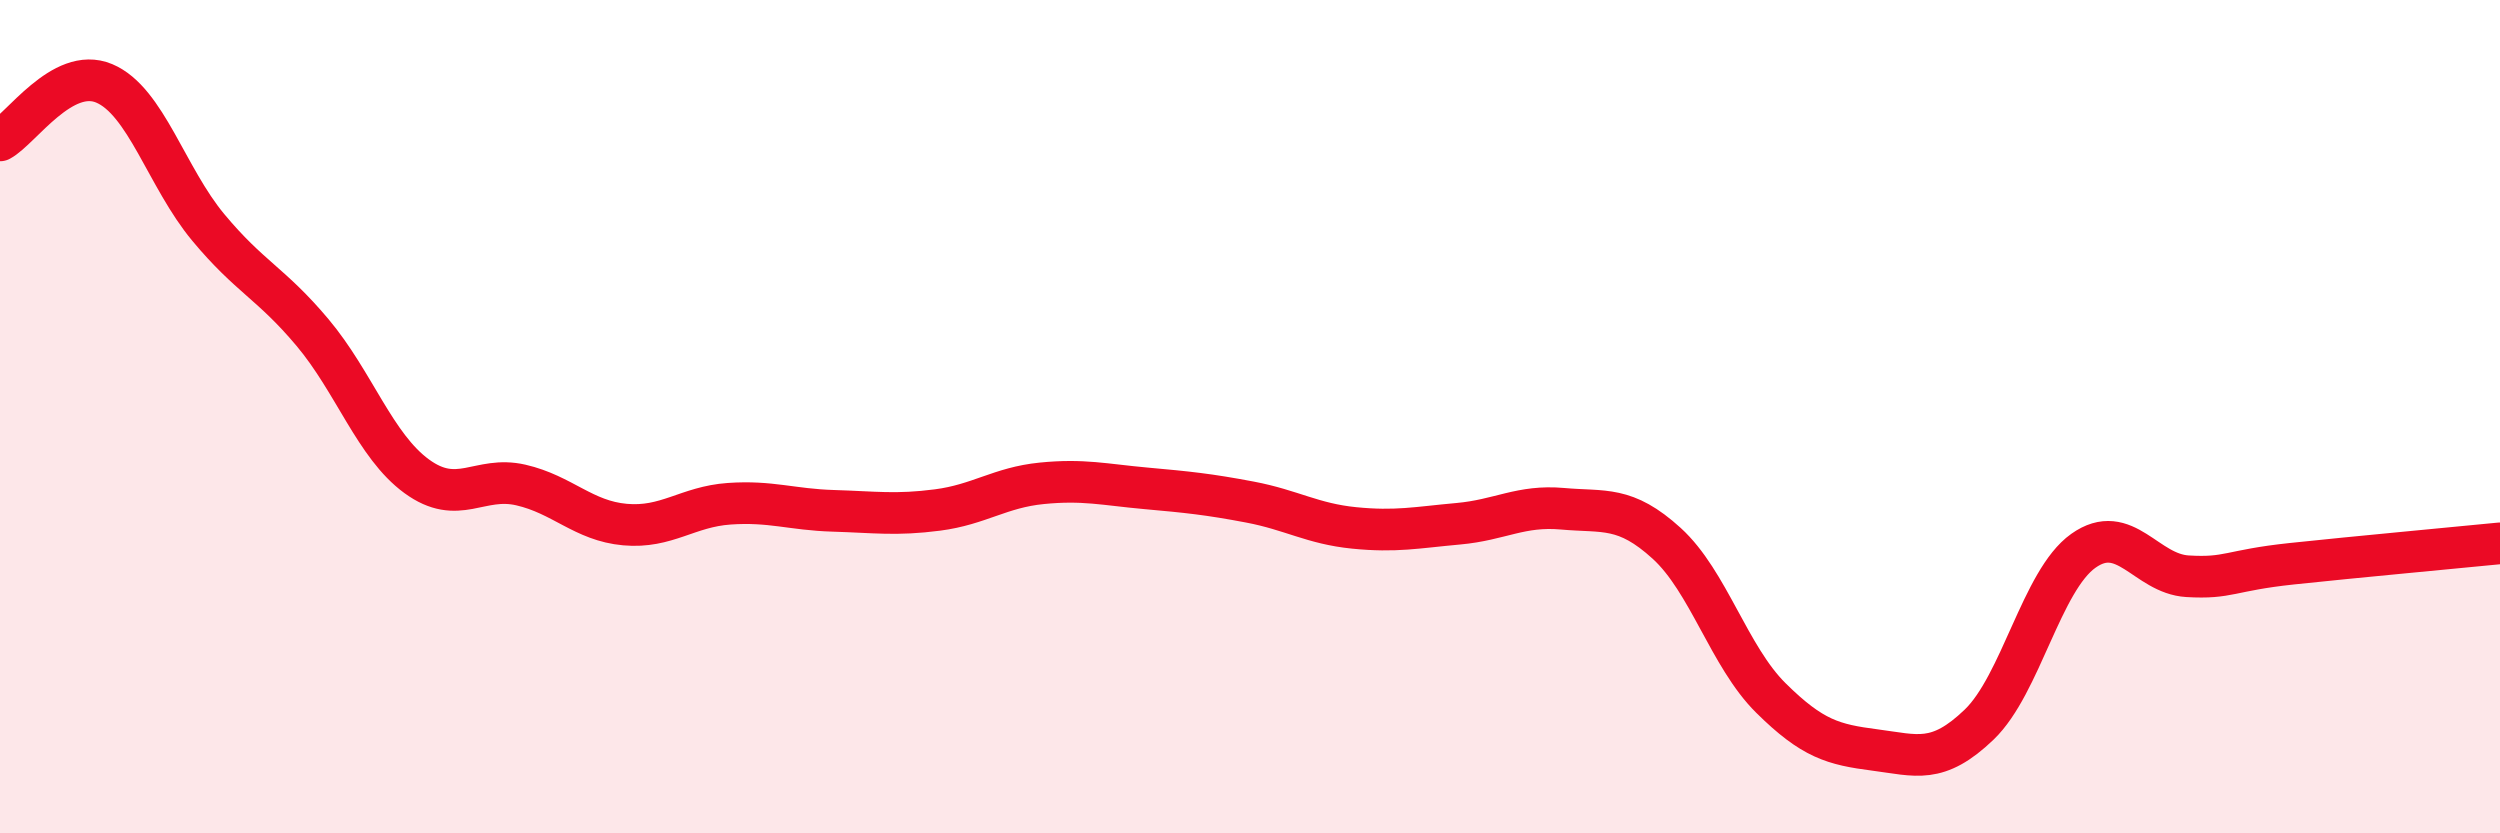
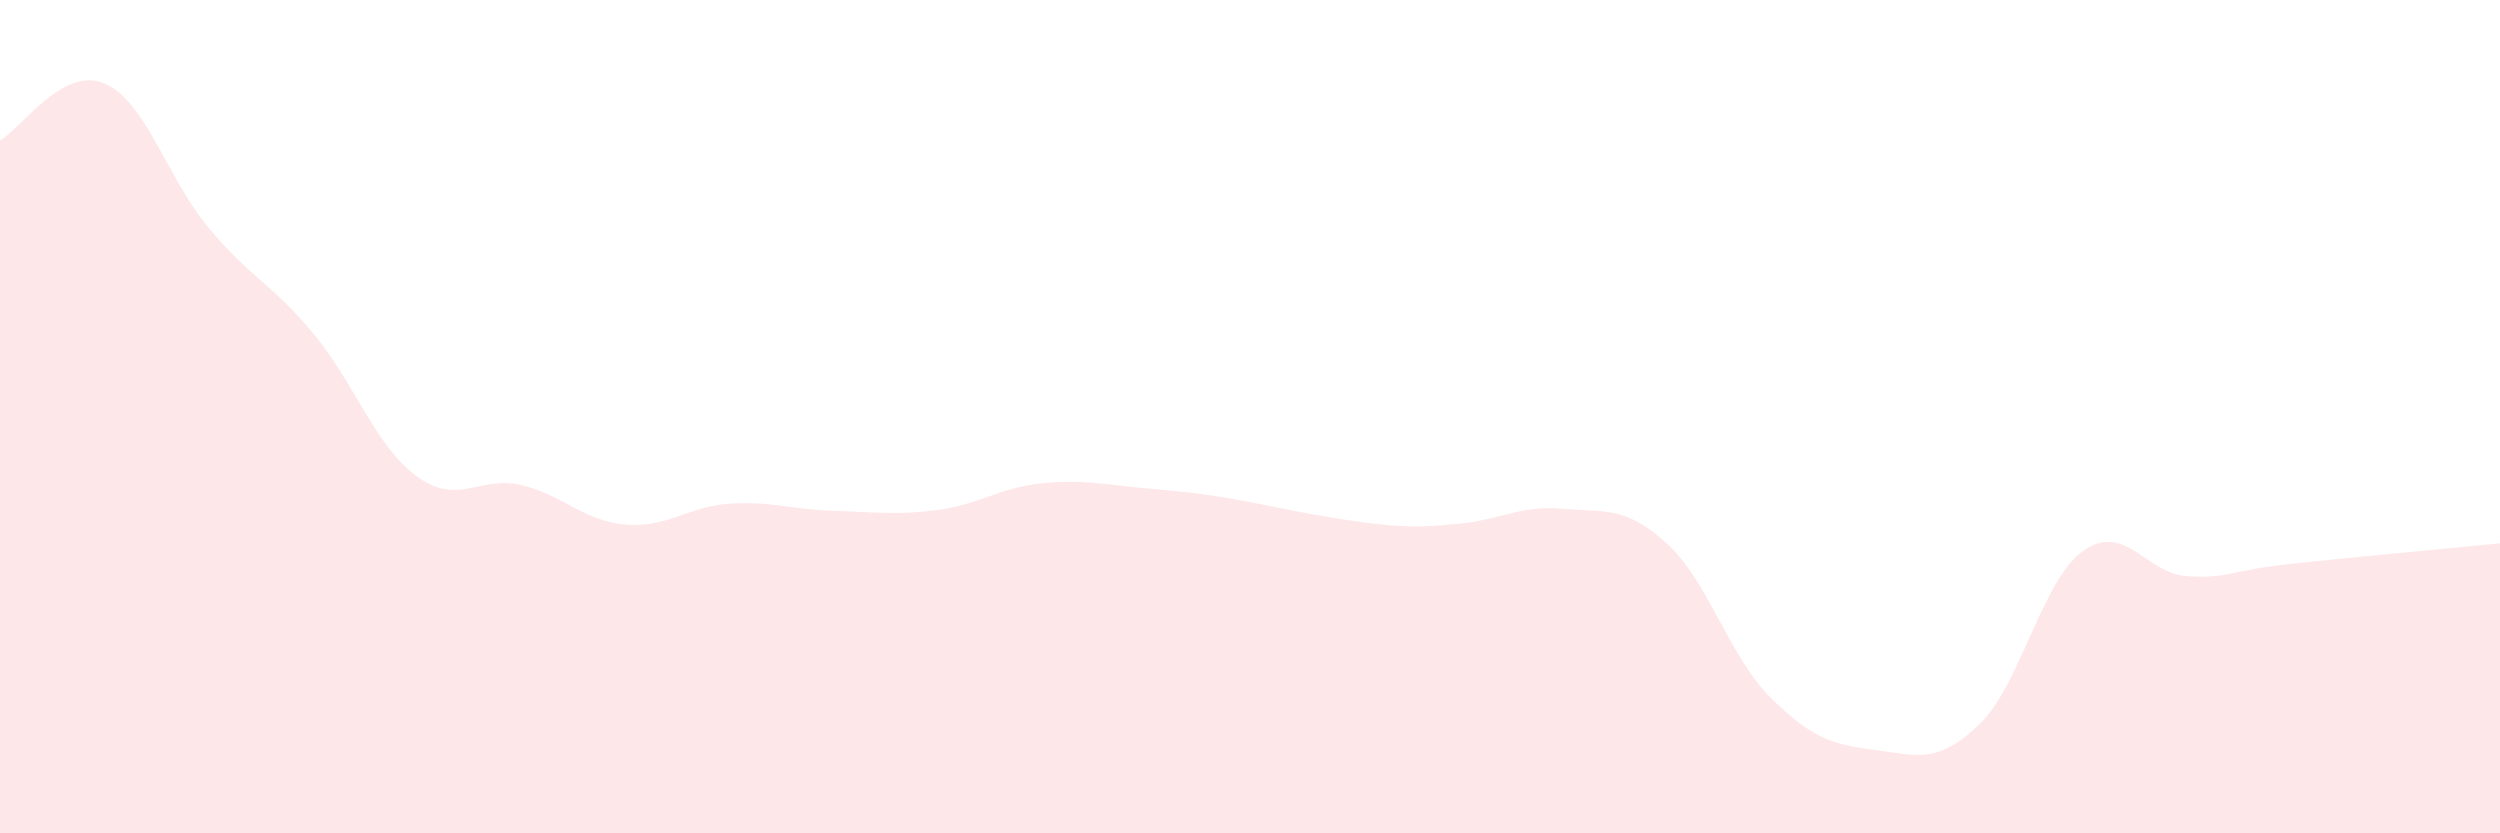
<svg xmlns="http://www.w3.org/2000/svg" width="60" height="20" viewBox="0 0 60 20">
-   <path d="M 0,3.37 C 0.5,3.1 1.5,1.58 2.5,2 C 3.5,2.42 4,4.26 5,5.46 C 6,6.66 6.5,6.79 7.5,7.98 C 8.5,9.17 9,10.7 10,11.43 C 11,12.16 11.5,11.41 12.5,11.64 C 13.5,11.87 14,12.5 15,12.59 C 16,12.68 16.5,12.16 17.5,12.09 C 18.5,12.02 19,12.23 20,12.26 C 21,12.29 21.5,12.37 22.5,12.24 C 23.5,12.11 24,11.7 25,11.6 C 26,11.5 26.5,11.63 27.5,11.72 C 28.5,11.81 29,11.86 30,12.05 C 31,12.24 31.5,12.57 32.5,12.67 C 33.5,12.77 34,12.66 35,12.57 C 36,12.48 36.5,12.12 37.5,12.21 C 38.5,12.3 39,12.13 40,13.04 C 41,13.95 41.5,15.76 42.5,16.75 C 43.5,17.74 44,17.87 45,18 C 46,18.13 46.5,18.35 47.5,17.39 C 48.5,16.43 49,13.93 50,13.22 C 51,12.51 51.5,13.77 52.5,13.83 C 53.5,13.89 53.5,13.69 55,13.53 C 56.5,13.37 59,13.14 60,13.04L60 20L0 20Z" fill="#EB0A25" opacity="0.1" stroke-linecap="round" stroke-linejoin="round" />
-   <path d="M 0,3.37 C 0.5,3.1 1.5,1.58 2.5,2 C 3.5,2.42 4,4.26 5,5.46 C 6,6.66 6.5,6.79 7.5,7.98 C 8.5,9.17 9,10.7 10,11.43 C 11,12.16 11.5,11.41 12.5,11.64 C 13.5,11.87 14,12.5 15,12.59 C 16,12.68 16.5,12.16 17.5,12.09 C 18.5,12.02 19,12.23 20,12.26 C 21,12.29 21.5,12.37 22.5,12.24 C 23.5,12.11 24,11.7 25,11.6 C 26,11.5 26.5,11.63 27.5,11.72 C 28.5,11.81 29,11.86 30,12.05 C 31,12.24 31.5,12.57 32.5,12.67 C 33.5,12.77 34,12.66 35,12.57 C 36,12.48 36.5,12.12 37.5,12.21 C 38.5,12.3 39,12.13 40,13.04 C 41,13.95 41.5,15.76 42.5,16.75 C 43.5,17.74 44,17.87 45,18 C 46,18.13 46.5,18.35 47.5,17.39 C 48.5,16.43 49,13.93 50,13.22 C 51,12.51 51.5,13.77 52.5,13.83 C 53.5,13.89 53.5,13.69 55,13.53 C 56.5,13.37 59,13.14 60,13.04" stroke="#EB0A25" stroke-width="1" fill="none" stroke-linecap="round" stroke-linejoin="round" />
+   <path d="M 0,3.37 C 0.5,3.1 1.5,1.58 2.5,2 C 3.5,2.42 4,4.26 5,5.46 C 6,6.66 6.5,6.79 7.5,7.98 C 8.5,9.17 9,10.7 10,11.43 C 11,12.16 11.5,11.41 12.5,11.64 C 13.5,11.87 14,12.5 15,12.59 C 16,12.68 16.5,12.16 17.5,12.09 C 18.5,12.02 19,12.23 20,12.26 C 21,12.29 21.5,12.37 22.5,12.24 C 23.5,12.11 24,11.7 25,11.6 C 26,11.5 26.5,11.63 27.5,11.72 C 28.5,11.81 29,11.86 30,12.05 C 33.5,12.77 34,12.66 35,12.57 C 36,12.48 36.5,12.12 37.5,12.21 C 38.5,12.3 39,12.13 40,13.04 C 41,13.95 41.5,15.76 42.5,16.75 C 43.5,17.74 44,17.87 45,18 C 46,18.13 46.5,18.35 47.5,17.39 C 48.5,16.43 49,13.93 50,13.22 C 51,12.51 51.5,13.77 52.5,13.83 C 53.5,13.89 53.5,13.69 55,13.53 C 56.5,13.37 59,13.14 60,13.04L60 20L0 20Z" fill="#EB0A25" opacity="0.1" stroke-linecap="round" stroke-linejoin="round" />
</svg>